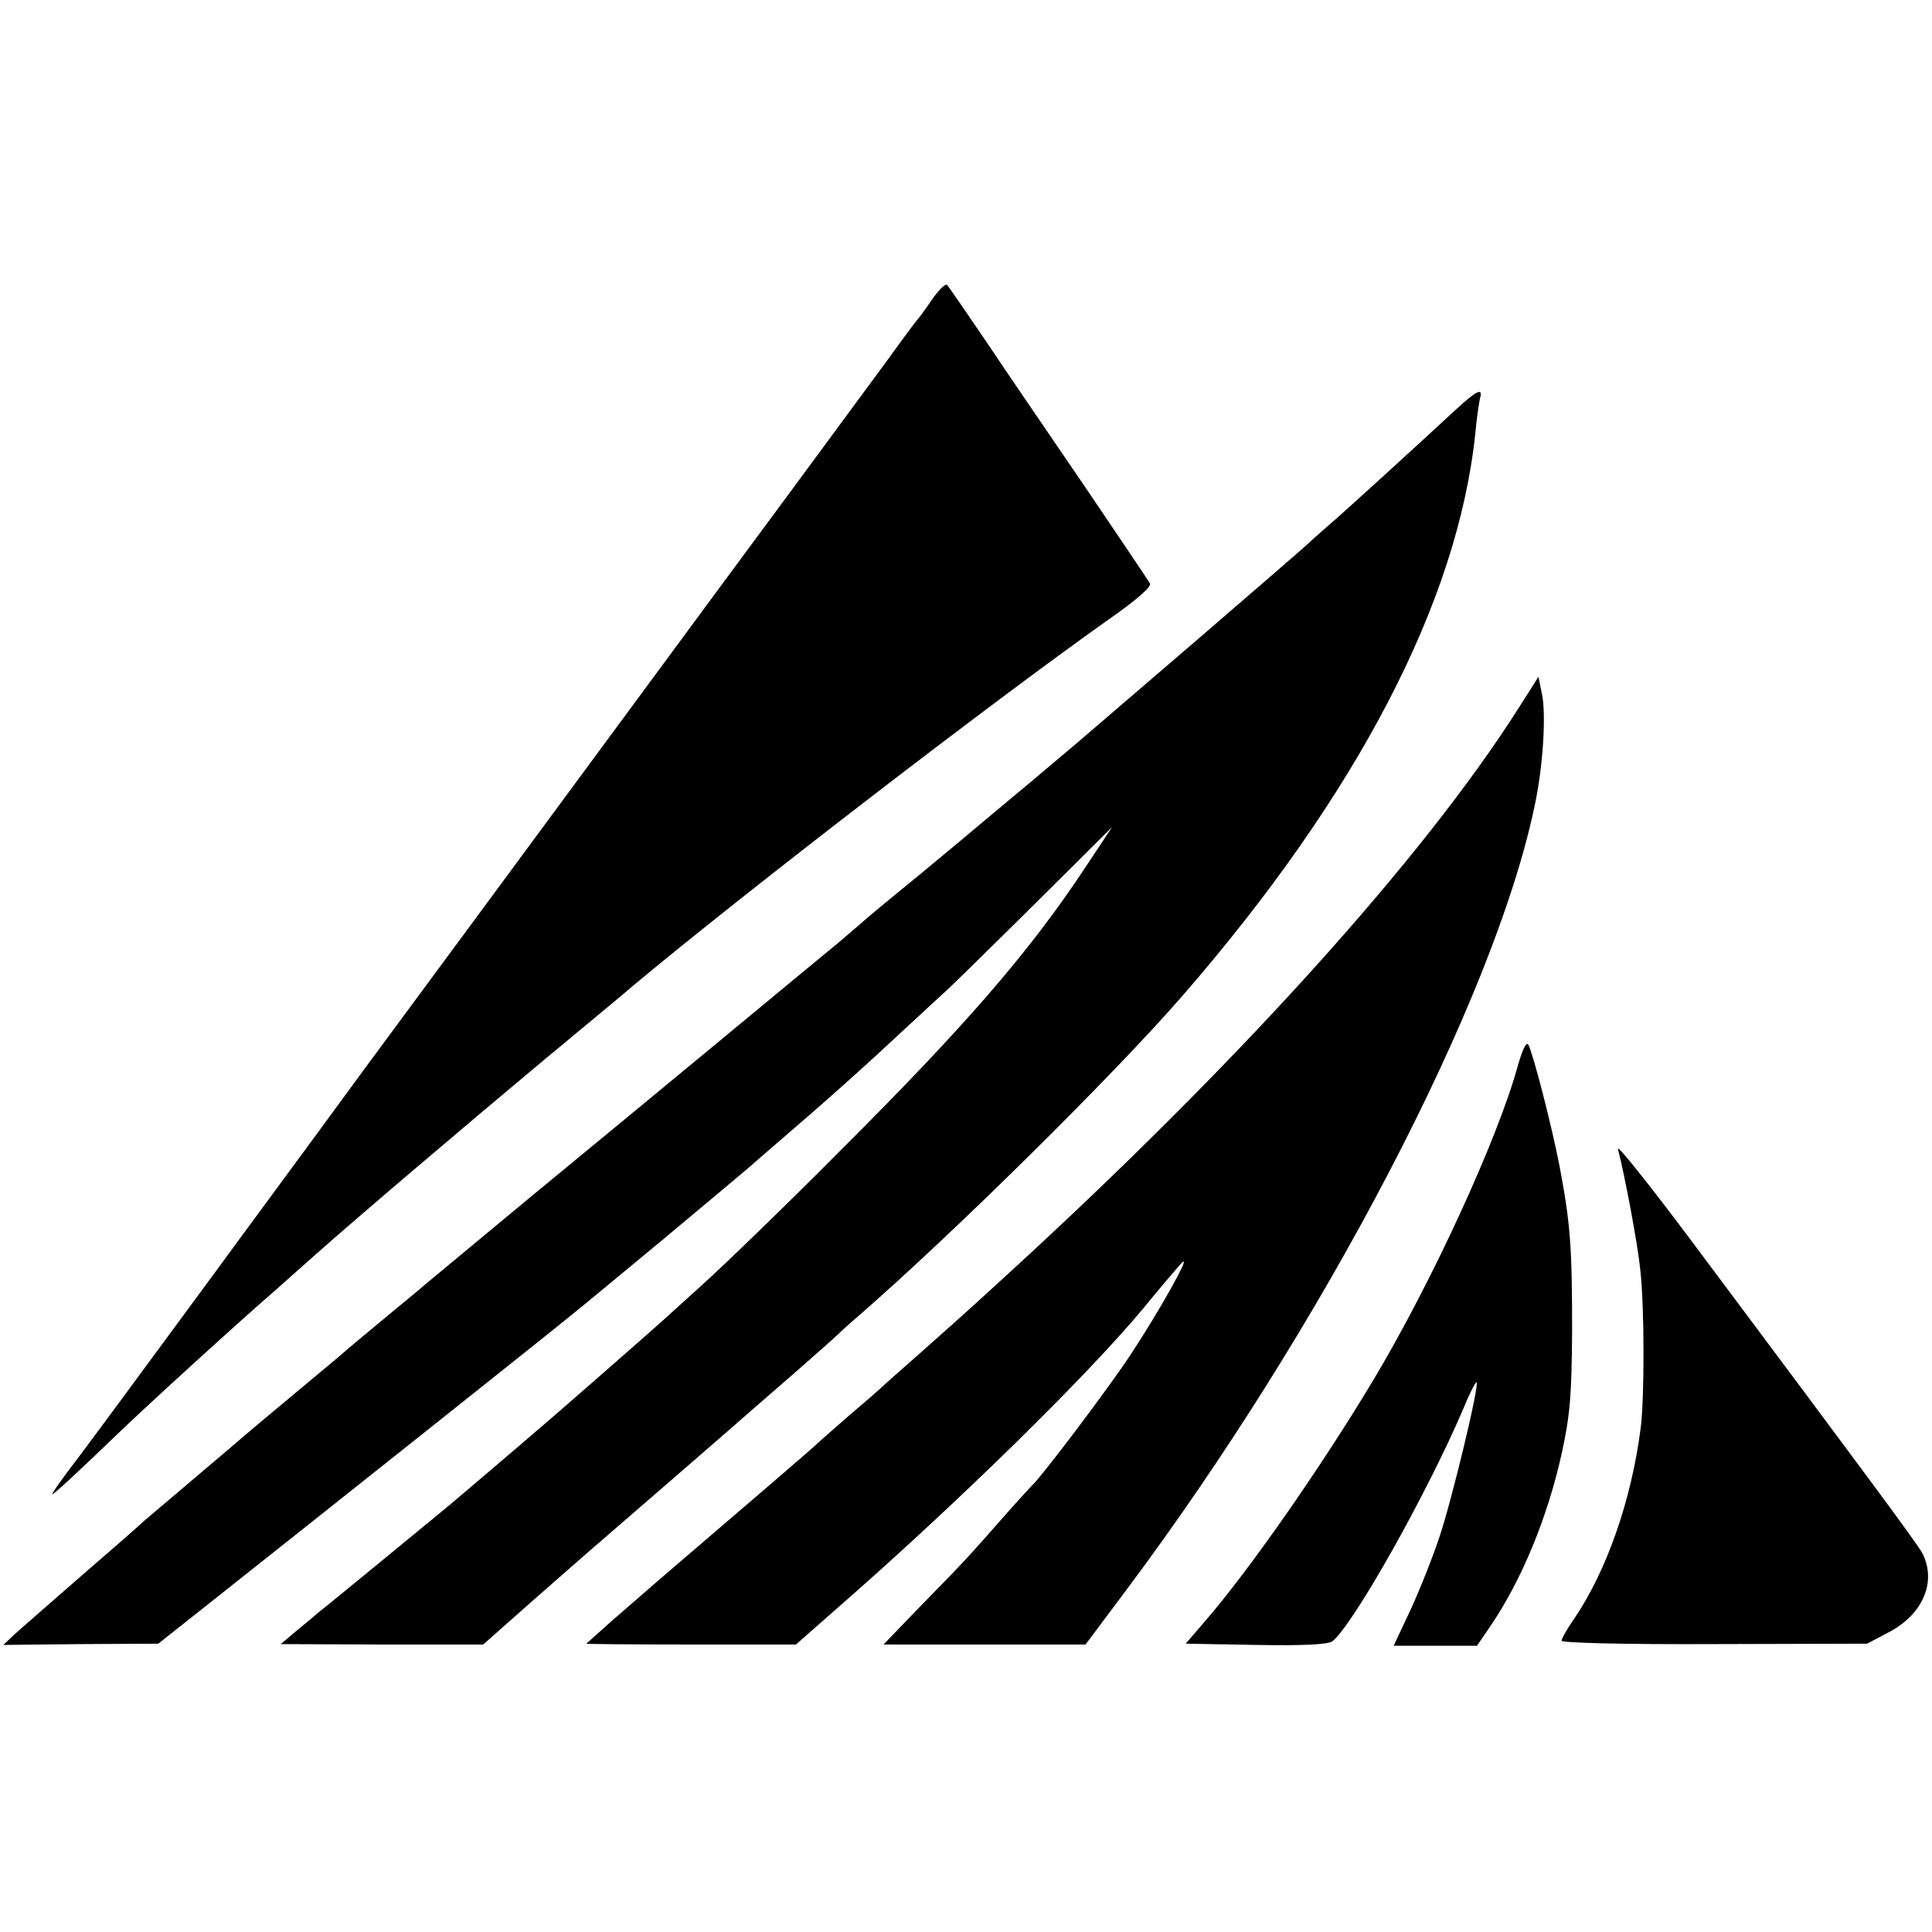
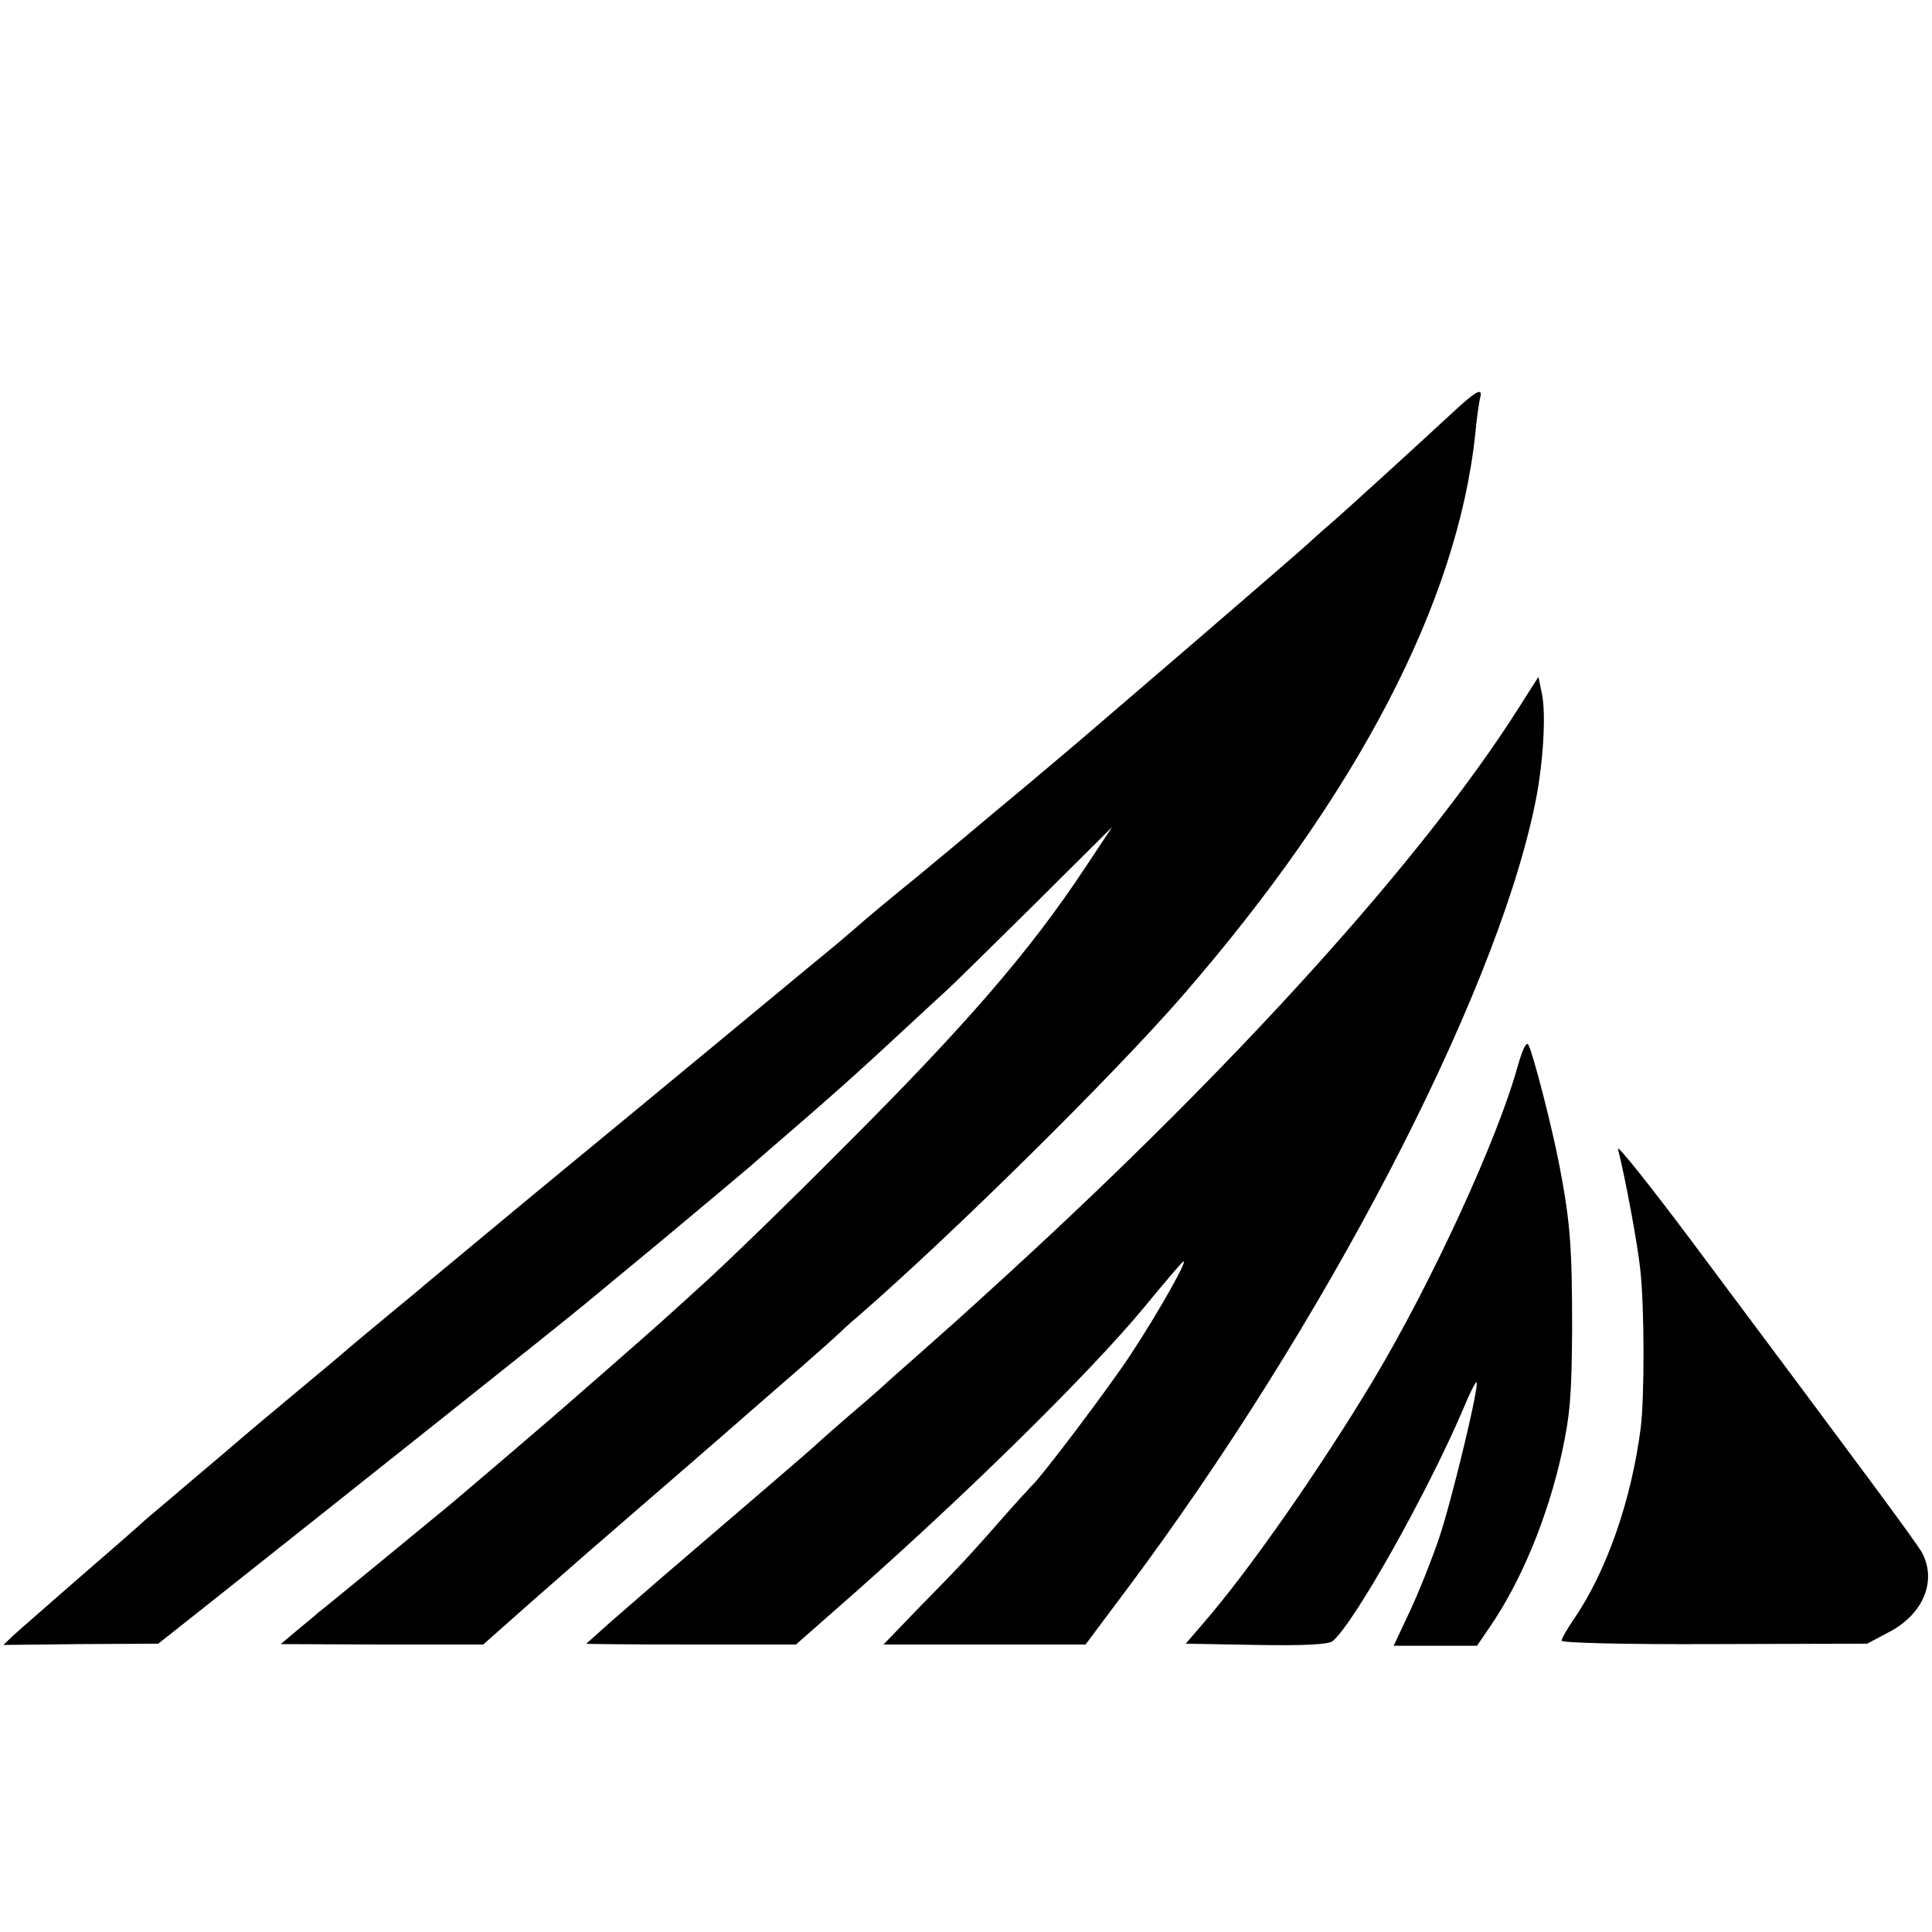
<svg xmlns="http://www.w3.org/2000/svg" version="1.0" width="459pt" height="459pt" viewBox="0 0 459 459" preserveAspectRatio="xMidYMid meet">
  <g transform="translate(0,459) scale(0.1,-0.1)" fill="#000000" stroke="none">
-     <path d="M2214 3878 c-16 -24 -32 -45 -35 -48 -3 -3 -35 -46 -71 -96 -37 -50 -131 -178 -210 -285 -79 -107 -281 -380 -448 -607 -168 -228 -430 -583 -583 -790 -152 -208 -312 -424 -354 -482 -207 -281 -309 -420 -349 -472 -24 -32 -42 -58 -40 -58 4 0 51 43 156 144 77 74 299 276 378 344 12 11 53 47 90 80 106 94 340 293 547 466 105 87 199 165 210 175 266 222 845 668 1127 868 69 48 105 80 100 87 -4 7 -74 111 -156 232 -82 120 -188 275 -234 344 -47 69 -88 129 -92 133 -4 4 -20 -12 -36 -35z" />
    <path d="M3460 3618 c-120 -111 -249 -228 -284 -259 -22 -19 -48 -42 -58 -51 -9 -10 -134 -117 -275 -239 -142 -122 -269 -231 -283 -243 -14 -12 -65 -55 -115 -97 -49 -41 -101 -84 -115 -96 -14 -12 -81 -68 -150 -125 -69 -56 -130 -107 -136 -113 -6 -5 -30 -26 -55 -47 -24 -20 -141 -116 -260 -215 -118 -98 -327 -270 -464 -383 -136 -113 -253 -210 -259 -215 -6 -6 -36 -30 -66 -55 -71 -59 -100 -83 -114 -95 -6 -6 -65 -55 -131 -110 -66 -55 -122 -102 -125 -105 -3 -3 -48 -41 -100 -85 -52 -44 -108 -92 -125 -106 -16 -15 -88 -78 -160 -140 -72 -63 -141 -123 -154 -135 l-23 -22 184 2 184 1 120 95 c313 248 836 664 868 691 12 9 104 86 206 170 102 85 196 164 210 176 14 12 34 30 46 40 143 123 216 188 334 298 41 38 82 76 90 83 8 7 100 97 204 200 l188 187 -63 -95 c-132 -200 -286 -378 -584 -675 -126 -127 -272 -268 -324 -315 -52 -47 -99 -90 -105 -95 -12 -11 -242 -213 -292 -255 -16 -14 -63 -54 -104 -89 -41 -35 -86 -73 -100 -85 -29 -24 -300 -247 -315 -258 -5 -5 -27 -23 -49 -41 l-39 -33 241 -1 240 0 114 101 c63 55 141 124 174 152 120 104 320 277 349 303 16 14 68 59 115 100 47 41 87 77 90 80 3 3 25 24 50 45 222 193 604 570 770 761 415 478 653 935 695 1335 3 36 9 73 11 83 8 27 -7 20 -56 -25z" />
    <path d="M3608 2908 c-226 -356 -667 -845 -1217 -1348 -128 -117 -110 -100 -211 -190 -47 -41 -87 -77 -90 -80 -3 -3 -36 -32 -75 -65 -38 -33 -72 -63 -75 -66 -4 -5 -159 -138 -375 -323 -32 -28 -84 -73 -115 -100 -30 -27 -56 -50 -57 -51 -2 -1 110 -2 248 -2 l250 0 92 81 c289 252 603 560 736 721 41 50 81 97 89 105 25 25 -56 -119 -123 -220 -52 -79 -213 -292 -234 -310 -3 -3 -40 -43 -81 -90 -41 -47 -84 -94 -95 -105 -11 -12 -55 -57 -98 -101 l-78 -81 240 0 240 0 98 131 c468 626 871 1399 968 1857 21 95 29 223 18 272 l-8 39 -47 -74z" />
    <path d="M3606 2058 c-47 -172 -204 -514 -344 -748 -125 -208 -295 -452 -402 -575 l-43 -50 168 -3 c111 -2 172 1 181 9 51 42 226 354 310 551 15 37 30 66 32 64 7 -7 -58 -277 -88 -367 -17 -51 -49 -131 -70 -176 l-39 -83 99 0 99 0 30 44 c75 109 138 261 172 416 19 88 23 135 24 290 0 196 -4 254 -30 390 -18 94 -63 268 -74 288 -5 8 -14 -12 -25 -50z" />
    <path d="M3844 1860 c17 -67 47 -227 53 -287 10 -89 10 -303 1 -375 -22 -172 -81 -341 -159 -455 -16 -23 -29 -46 -29 -51 0 -5 145 -9 363 -8 l363 1 49 26 c83 42 117 121 82 189 -13 24 -130 182 -547 740 -101 135 -180 234 -176 220z" />
  </g>
</svg>